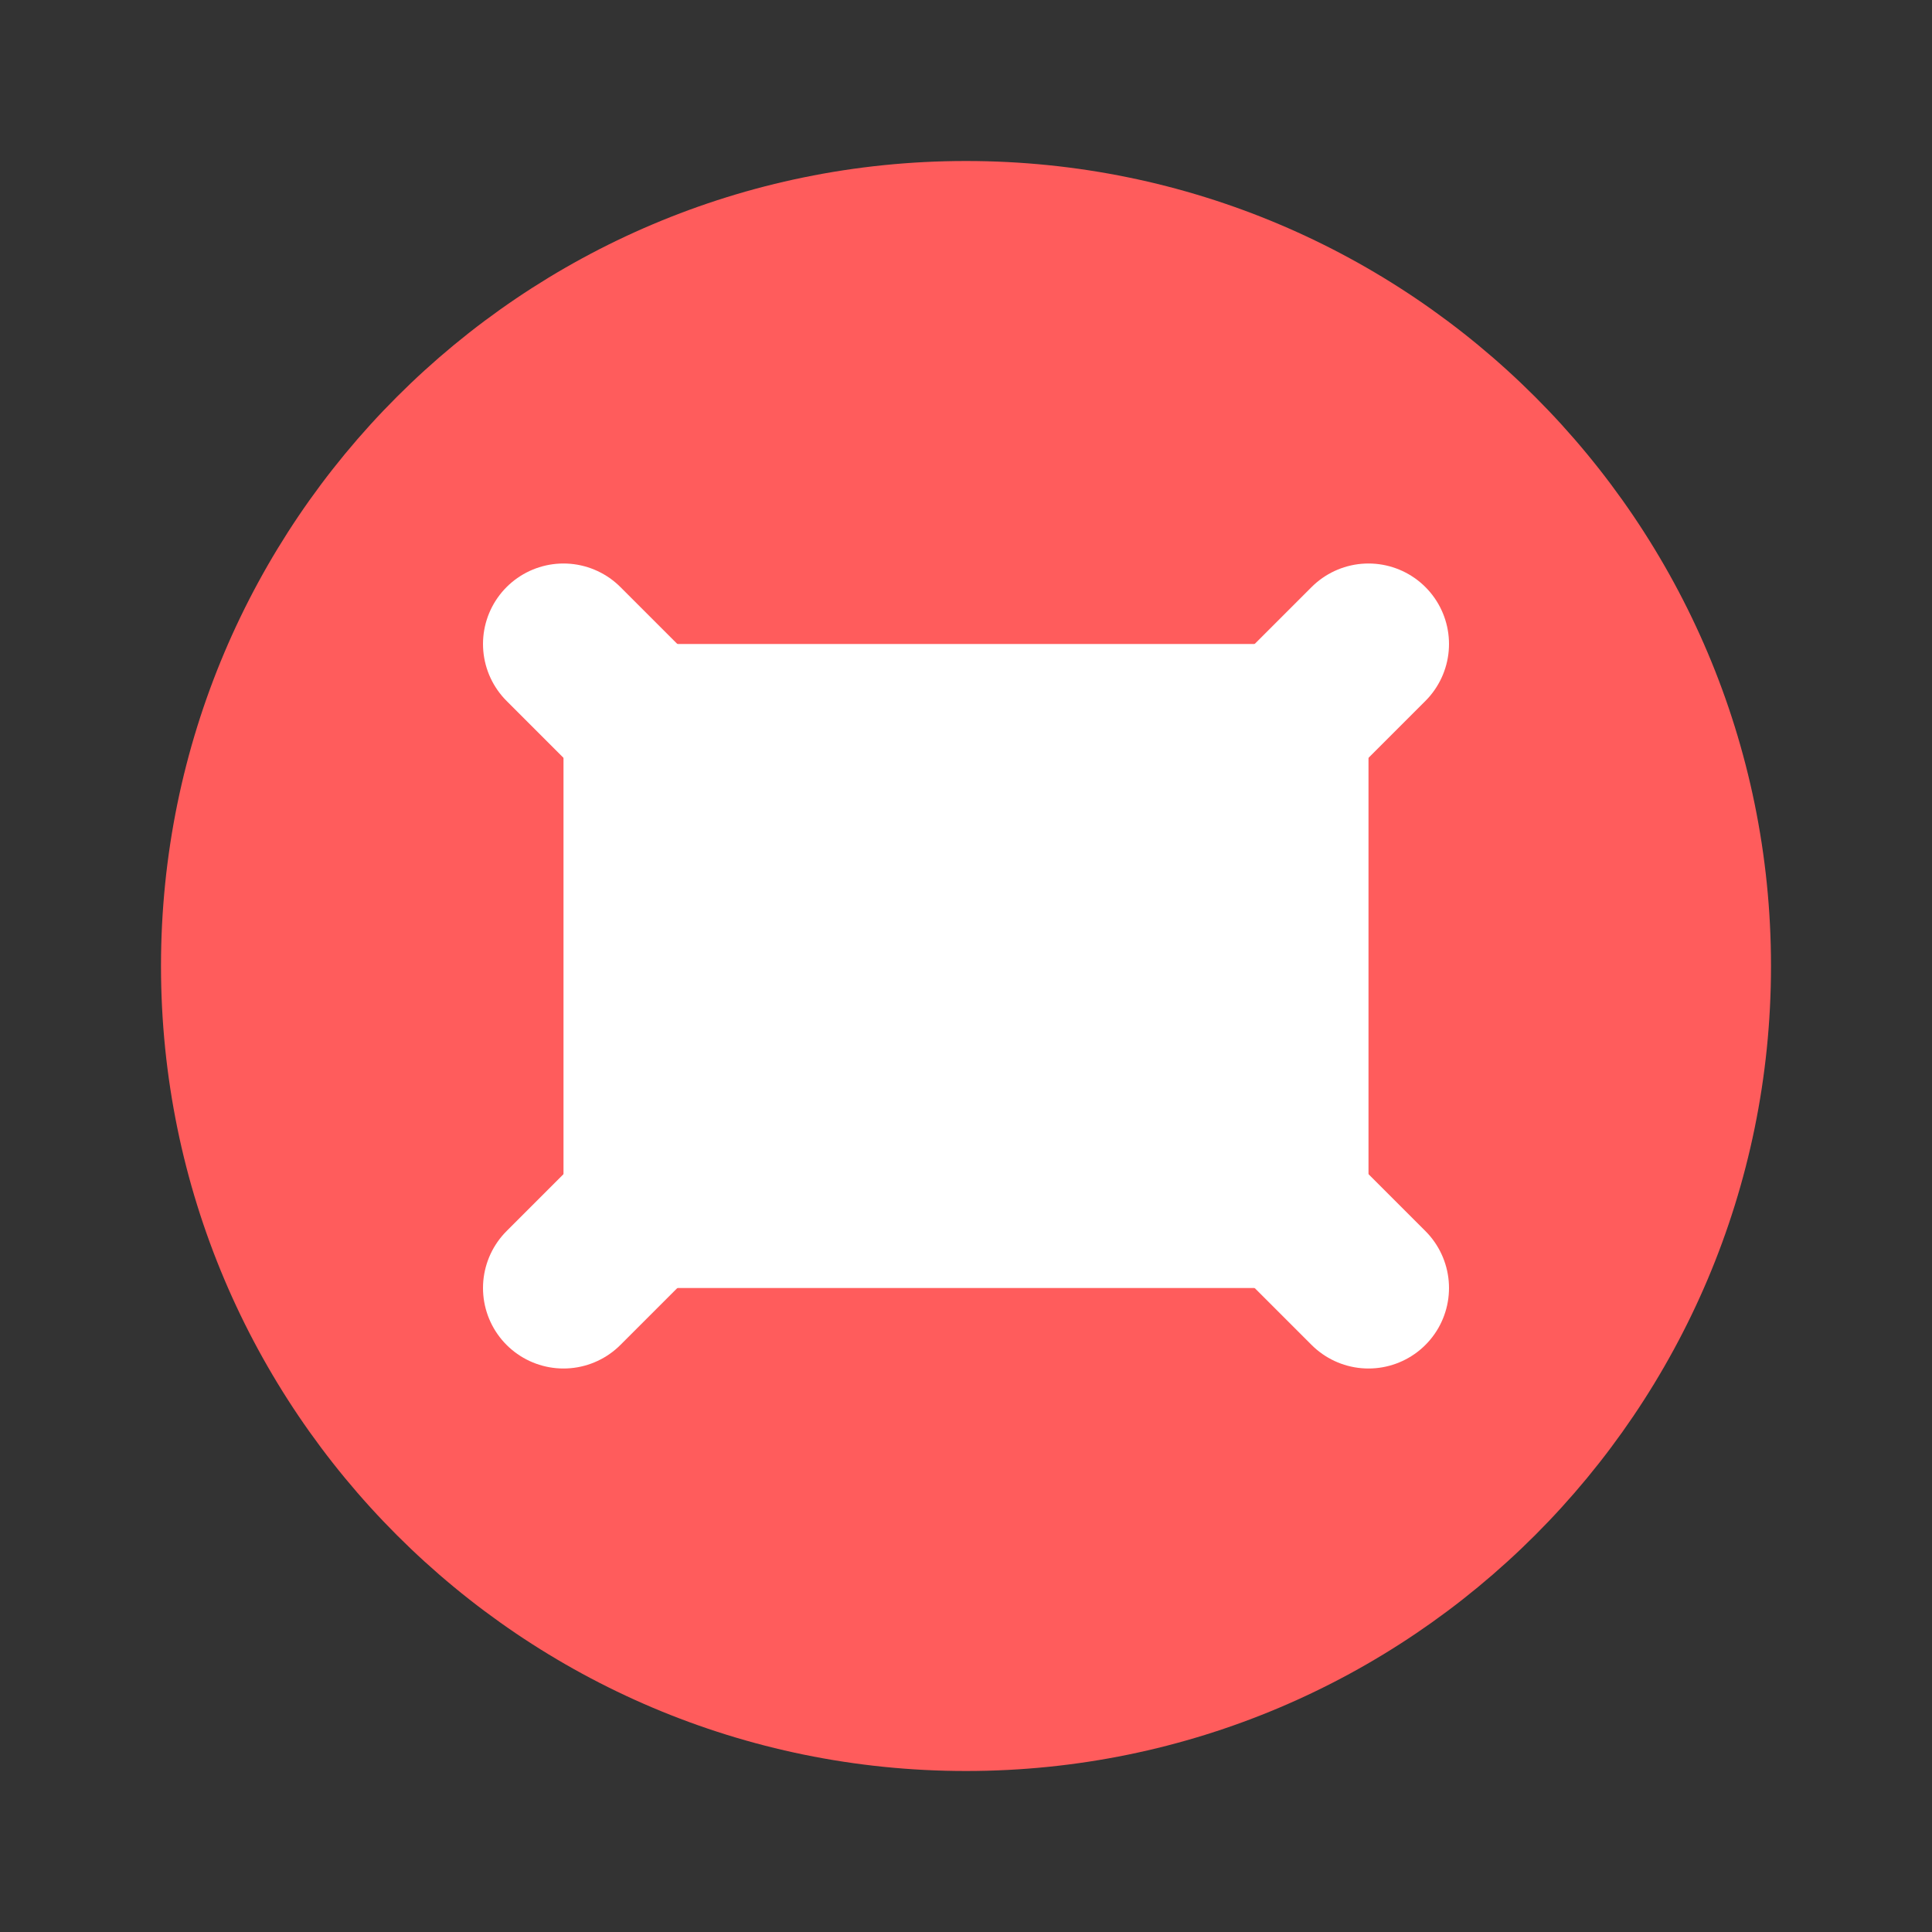
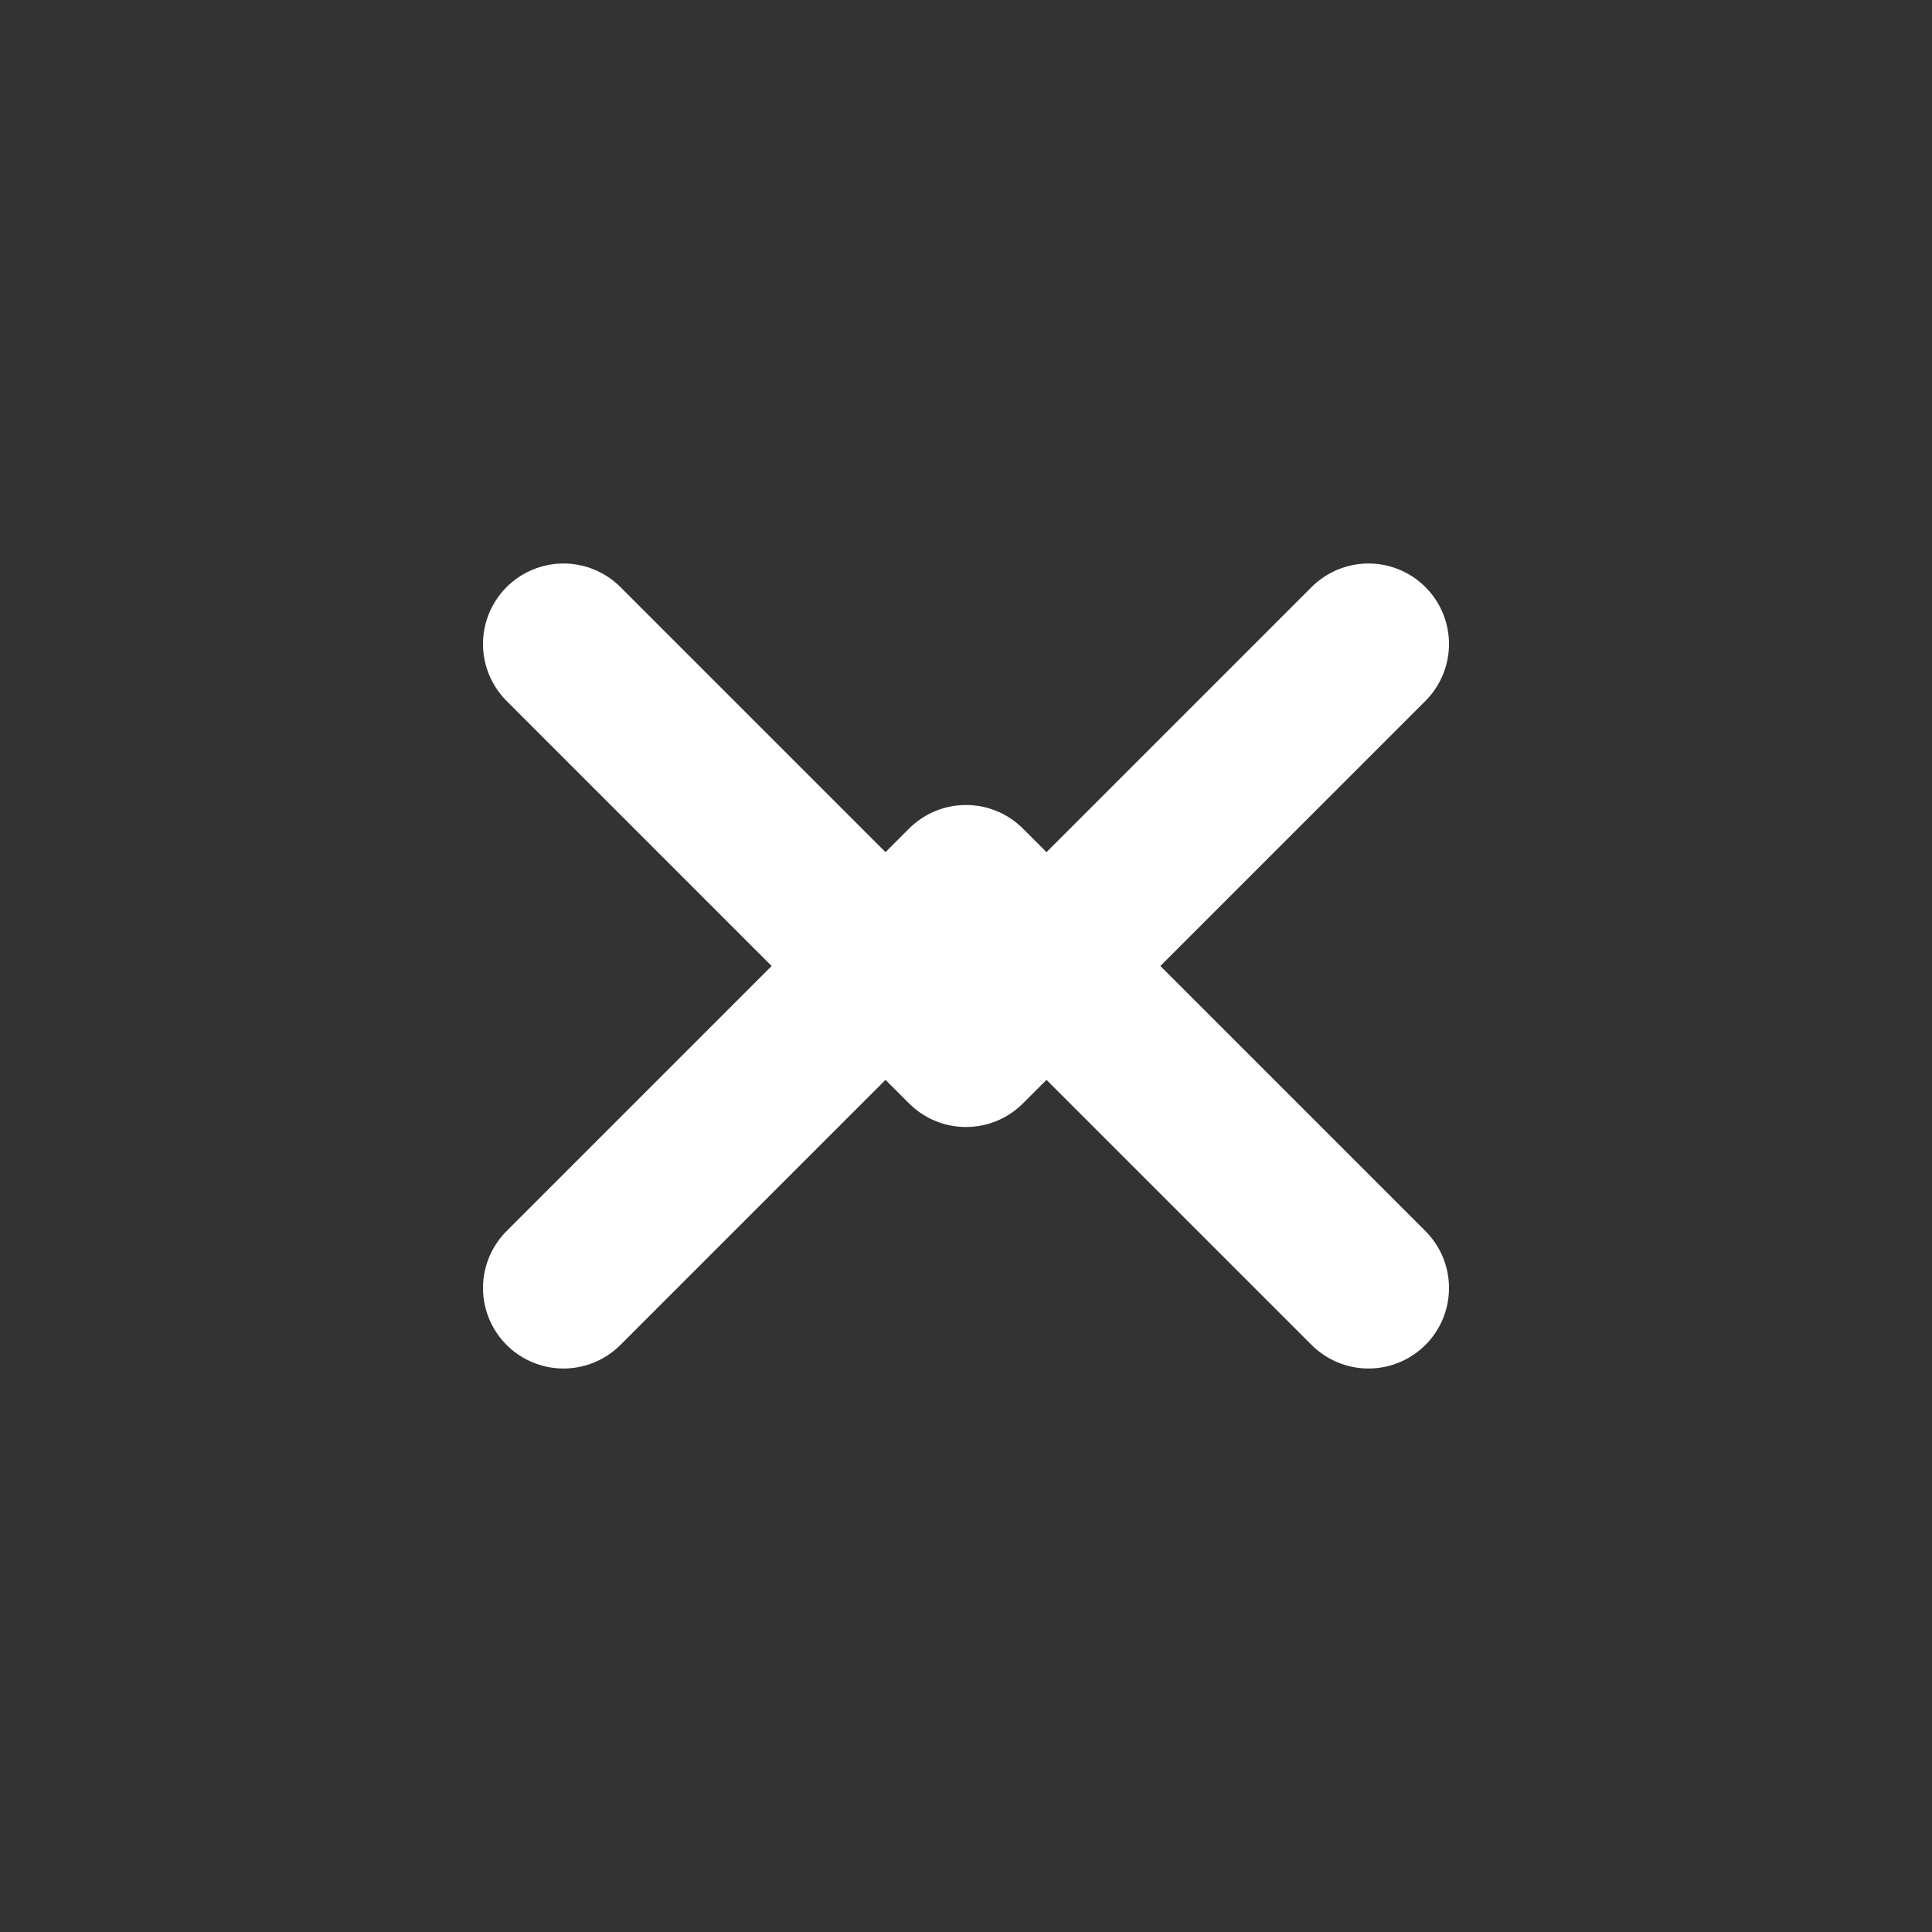
<svg xmlns="http://www.w3.org/2000/svg" width="24" height="24" viewBox="0 0 24 24" fill="none">
  <rect x="0" y="0" width="24" height="24" fill="#333333" stroke="none" />
-   <path d="M12 2C6.48 2 2 6.48 2 12C2 17.52 6.48 22 12 22C17.52 22 22 17.52 22 12C22 6.48 17.52 2 12 2Z" fill="#FF5C5C" />
-   <path d="M7 8H17V16H7V8Z" fill="white" />
  <path d="M7 8L12 13L17 8" stroke="white" stroke-width="2" stroke-linecap="round" stroke-linejoin="round" />
  <path d="M7 16L12 11L17 16" stroke="white" stroke-width="2" stroke-linecap="round" stroke-linejoin="round" />
</svg>